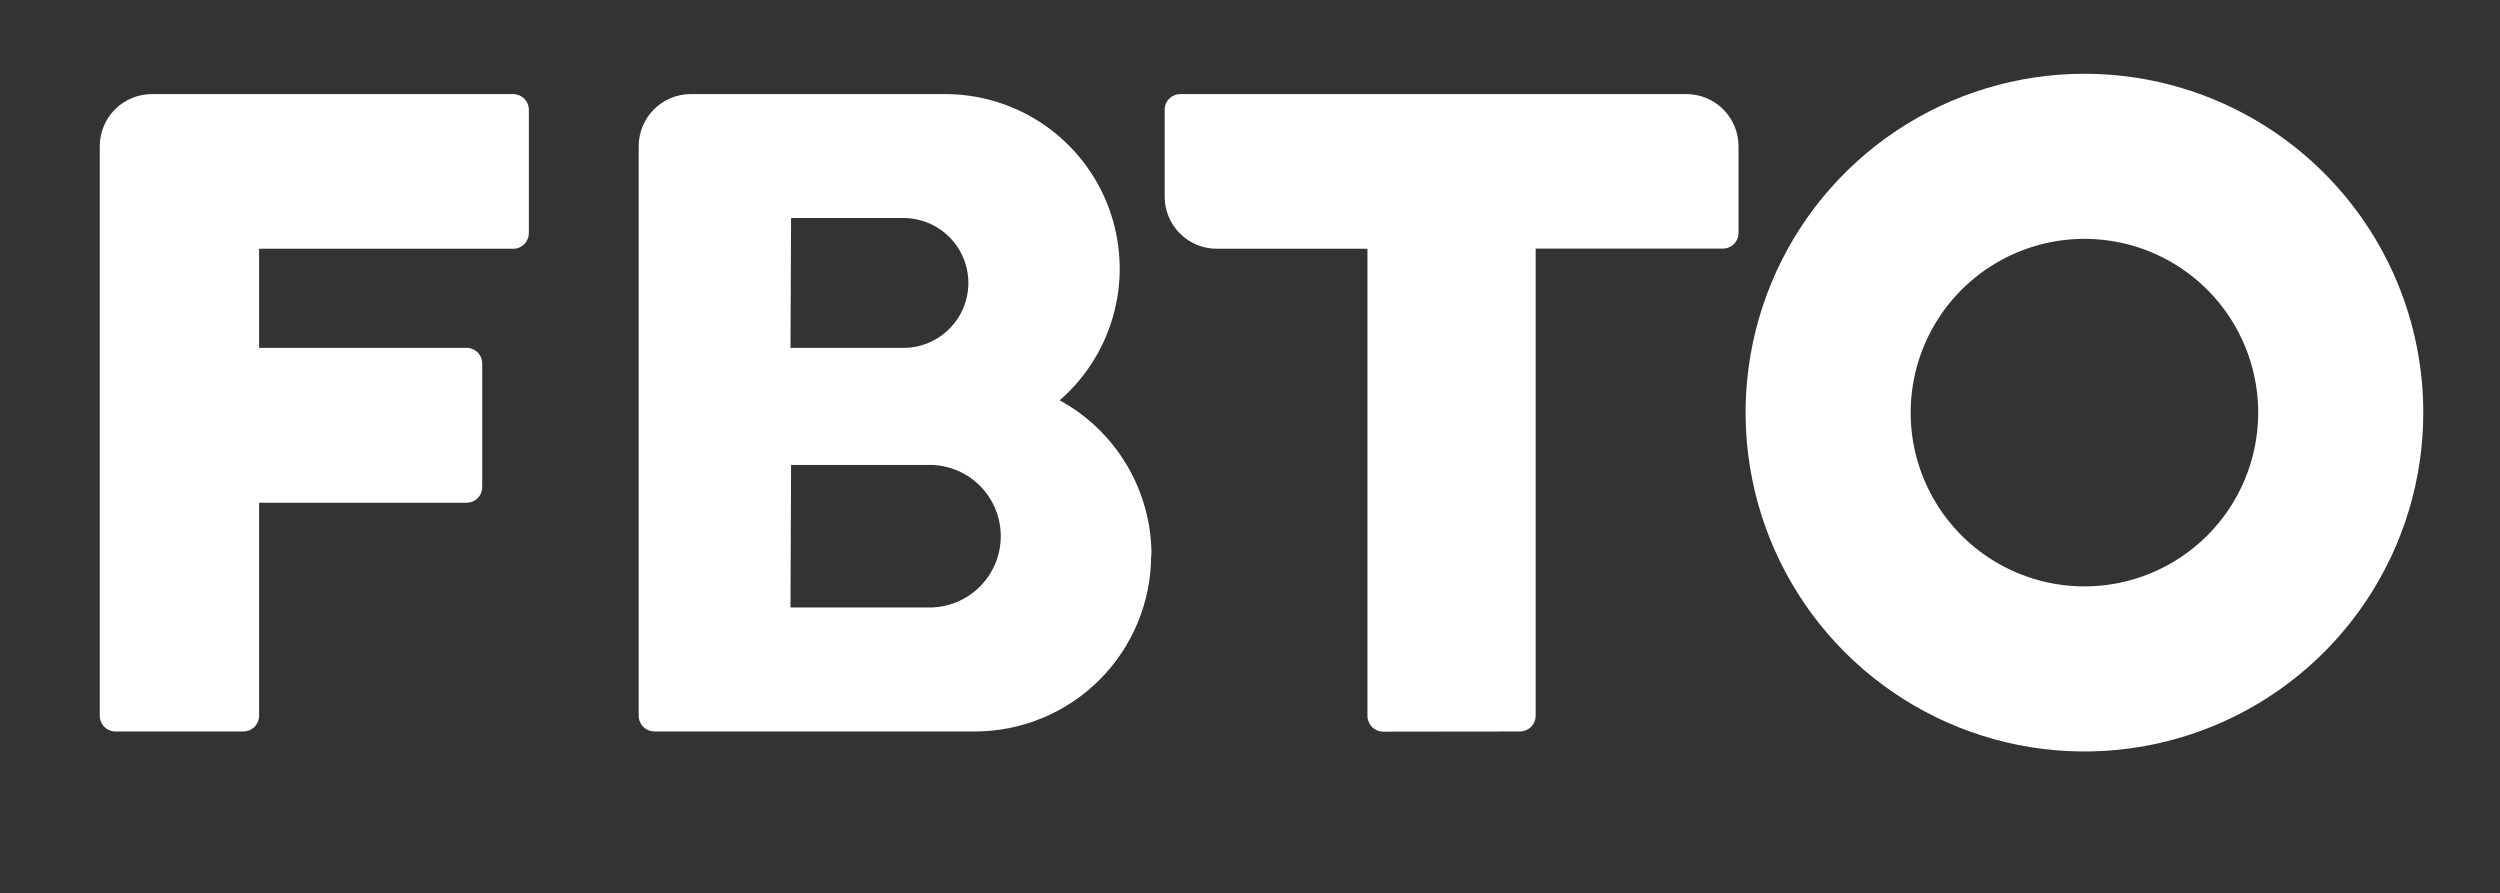
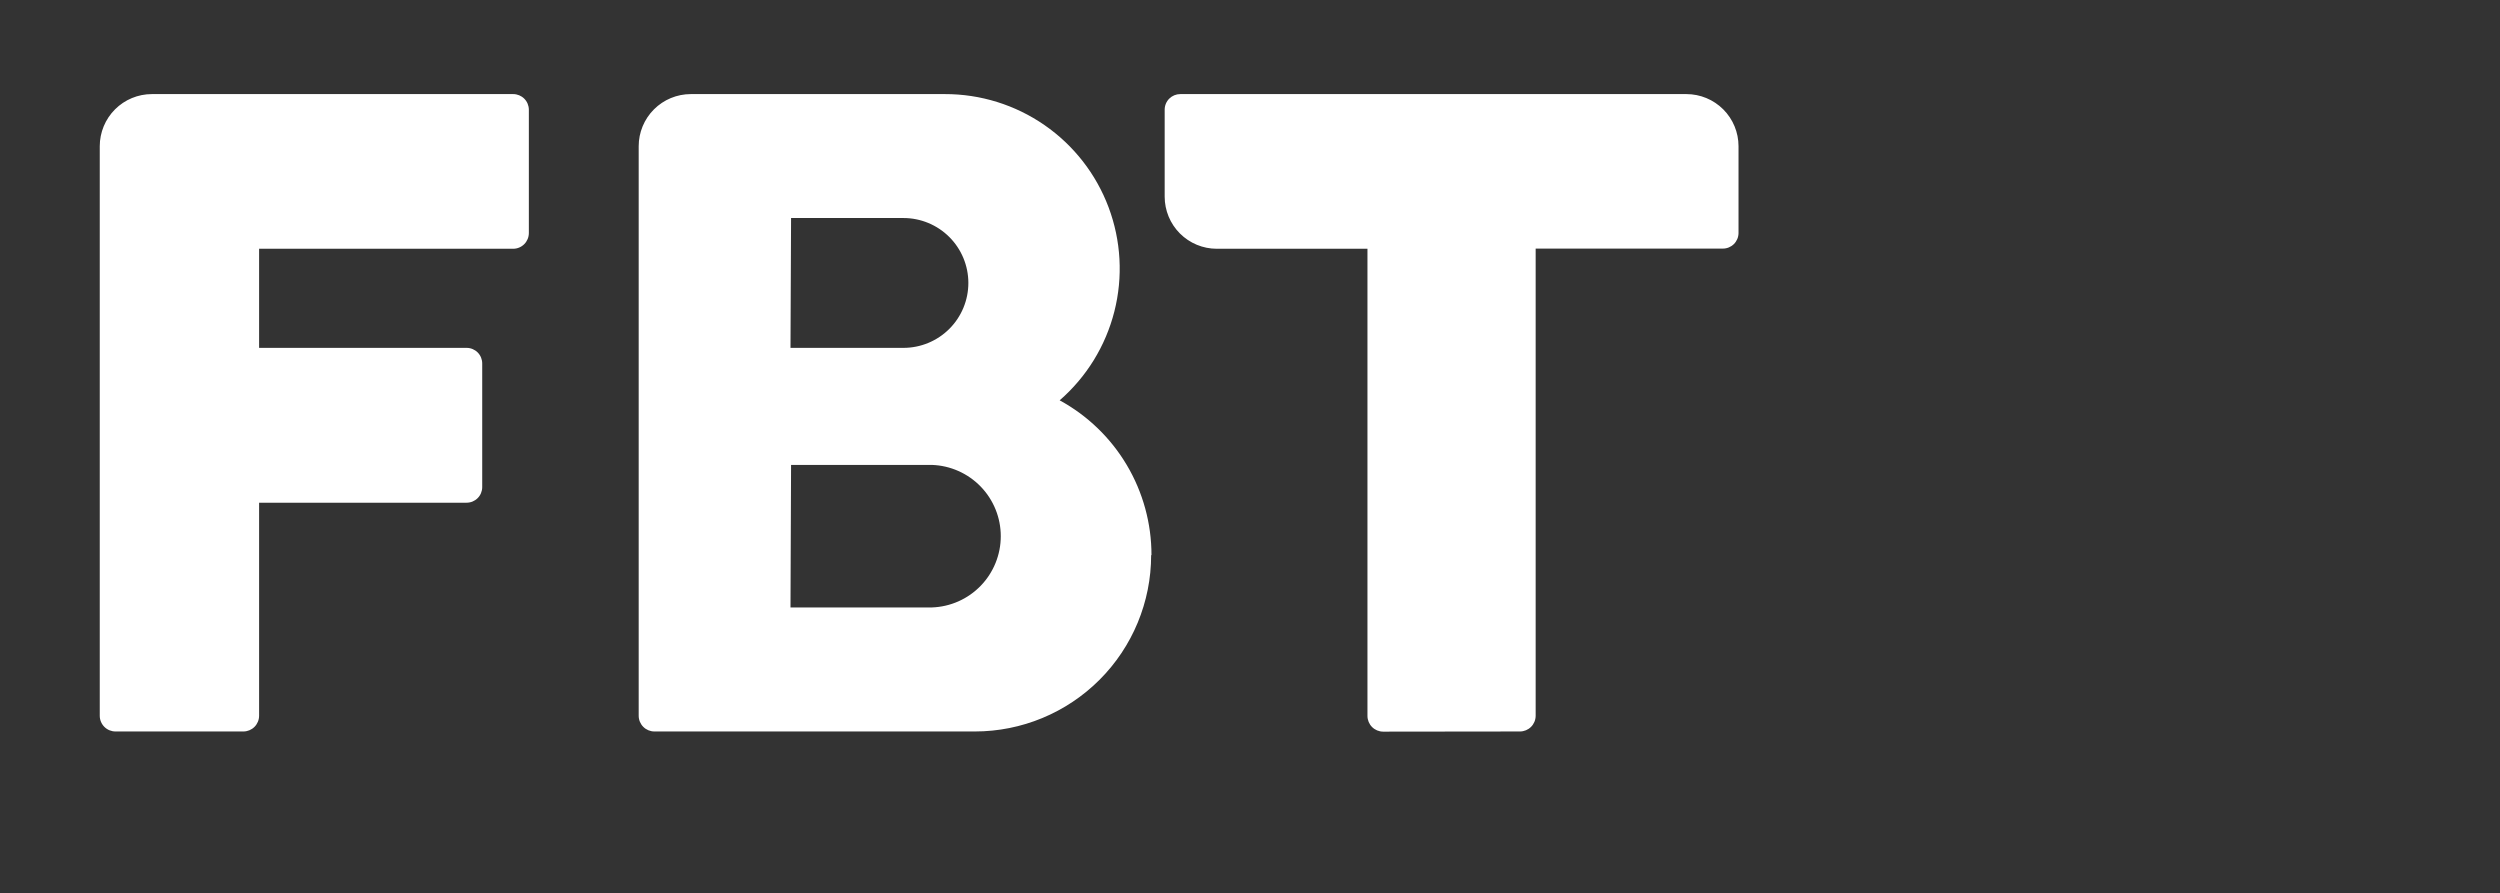
<svg xmlns="http://www.w3.org/2000/svg" width="305" height="109" viewBox="0 0 305 109" fill="none">
  <rect x="0" y="0" width="305" height="109" fill="#333333" stroke="none" />
  <g clip-path="url(#clip0_3700_1882)">
-     <path d="M254.301 9C246.125 9 238.132 11.425 231.334 15.967C224.535 20.509 219.237 26.966 216.108 34.52C212.979 42.074 212.16 50.386 213.755 58.405C215.35 66.424 219.288 73.79 225.069 79.572C230.851 85.353 238.217 89.29 246.236 90.886C254.255 92.481 262.567 91.662 270.121 88.533C277.675 85.404 284.131 80.106 288.674 73.307C293.216 66.509 295.641 58.516 295.641 50.34C295.641 44.911 294.572 39.535 292.494 34.52C290.417 29.504 287.372 24.947 283.533 21.108C279.694 17.269 275.137 14.224 270.121 12.147C265.105 10.069 259.73 9 254.301 9ZM254.301 71.54C250.108 71.54 246.009 70.297 242.523 67.967C239.037 65.638 236.319 62.327 234.715 58.453C233.11 54.579 232.69 50.316 233.508 46.204C234.326 42.092 236.345 38.314 239.31 35.349C242.275 32.385 246.053 30.365 250.165 29.547C254.277 28.729 258.54 29.149 262.414 30.754C266.288 32.358 269.599 35.076 271.928 38.562C274.258 42.048 275.501 46.147 275.501 50.34C275.501 53.124 274.953 55.881 273.887 58.453C272.822 61.025 271.26 63.362 269.292 65.331C267.323 67.299 264.986 68.861 262.414 69.926C259.842 70.992 257.085 71.54 254.301 71.54Z" fill="white" />
    <path d="M185.44 89.24C185.946 89.237 186.43 89.035 186.788 88.677C187.145 88.32 187.347 87.835 187.35 87.329V30.329H210.18C210.685 30.332 211.17 30.135 211.53 29.781C211.89 29.427 212.095 28.944 212.1 28.439V17.84C212.1 16.153 211.43 14.535 210.237 13.342C209.044 12.15 207.427 11.479 205.74 11.479H144C143.75 11.478 143.503 11.526 143.272 11.62C143.041 11.715 142.831 11.853 142.653 12.029C142.476 12.204 142.335 12.413 142.238 12.643C142.142 12.873 142.091 13.12 142.09 13.37V23.989C142.09 25.676 142.76 27.294 143.953 28.487C145.145 29.68 146.763 30.349 148.45 30.349H166.83V87.35C166.833 87.855 167.035 88.34 167.392 88.697C167.75 89.055 168.234 89.257 168.74 89.26L185.44 89.24ZM140.44 67.73C140.44 73.434 138.174 78.906 134.14 82.939C130.106 86.973 124.635 89.24 118.93 89.24H79.83C79.324 89.237 78.84 89.035 78.482 88.677C78.125 88.32 77.922 87.835 77.92 87.329V17.84C77.92 16.153 78.59 14.535 79.783 13.342C80.975 12.15 82.593 11.479 84.28 11.479H115.28C119.621 11.472 123.86 12.792 127.429 15.262C130.999 17.732 133.728 21.234 135.251 25.299C136.774 29.363 137.019 33.797 135.951 38.004C134.884 42.212 132.556 45.992 129.28 48.84C132.673 50.69 135.504 53.421 137.475 56.746C139.446 60.07 140.484 63.865 140.48 67.73H140.44ZM96.44 74.109H113.69C115.945 74.033 118.082 73.084 119.65 71.461C121.218 69.839 122.095 67.671 122.095 65.415C122.095 63.158 121.218 60.99 119.65 59.368C118.082 57.746 115.945 56.796 113.69 56.719H96.51L96.44 74.109ZM96.44 42.44H110.22C112.32 42.44 114.335 41.605 115.82 40.12C117.305 38.635 118.14 36.62 118.14 34.52C118.14 32.419 117.305 30.404 115.82 28.919C114.335 27.434 112.32 26.599 110.22 26.599H96.51L96.44 42.44ZM12.17 87.329C12.171 87.582 12.222 87.831 12.32 88.064C12.418 88.296 12.56 88.507 12.739 88.684C12.918 88.862 13.131 89.002 13.364 89.097C13.598 89.192 13.848 89.241 14.1 89.24H29.7C30.206 89.237 30.69 89.035 31.048 88.677C31.405 88.32 31.607 87.835 31.61 87.329V61.33H56.92C57.169 61.331 57.417 61.283 57.648 61.189C57.879 61.094 58.089 60.956 58.266 60.78C58.444 60.605 58.585 60.396 58.681 60.166C58.778 59.936 58.829 59.689 58.83 59.44V44.349C58.831 44.1 58.783 43.853 58.689 43.622C58.595 43.391 58.456 43.18 58.281 43.003C58.105 42.826 57.896 42.685 57.666 42.588C57.436 42.491 57.189 42.441 56.94 42.44H31.61V30.349H62.61C63.116 30.347 63.6 30.145 63.958 29.787C64.315 29.43 64.517 28.945 64.52 28.439V13.38C64.517 12.875 64.315 12.391 63.957 12.035C63.599 11.679 63.115 11.479 62.61 11.479H18.53C16.843 11.479 15.225 12.15 14.033 13.342C12.84 14.535 12.17 16.153 12.17 17.84V87.329Z" fill="white" />
  </g>
  <defs>
    <clipPath id="clip0_3700_1882">
      <rect width="305" height="109" fill="white" />
    </clipPath>
  </defs>
</svg>